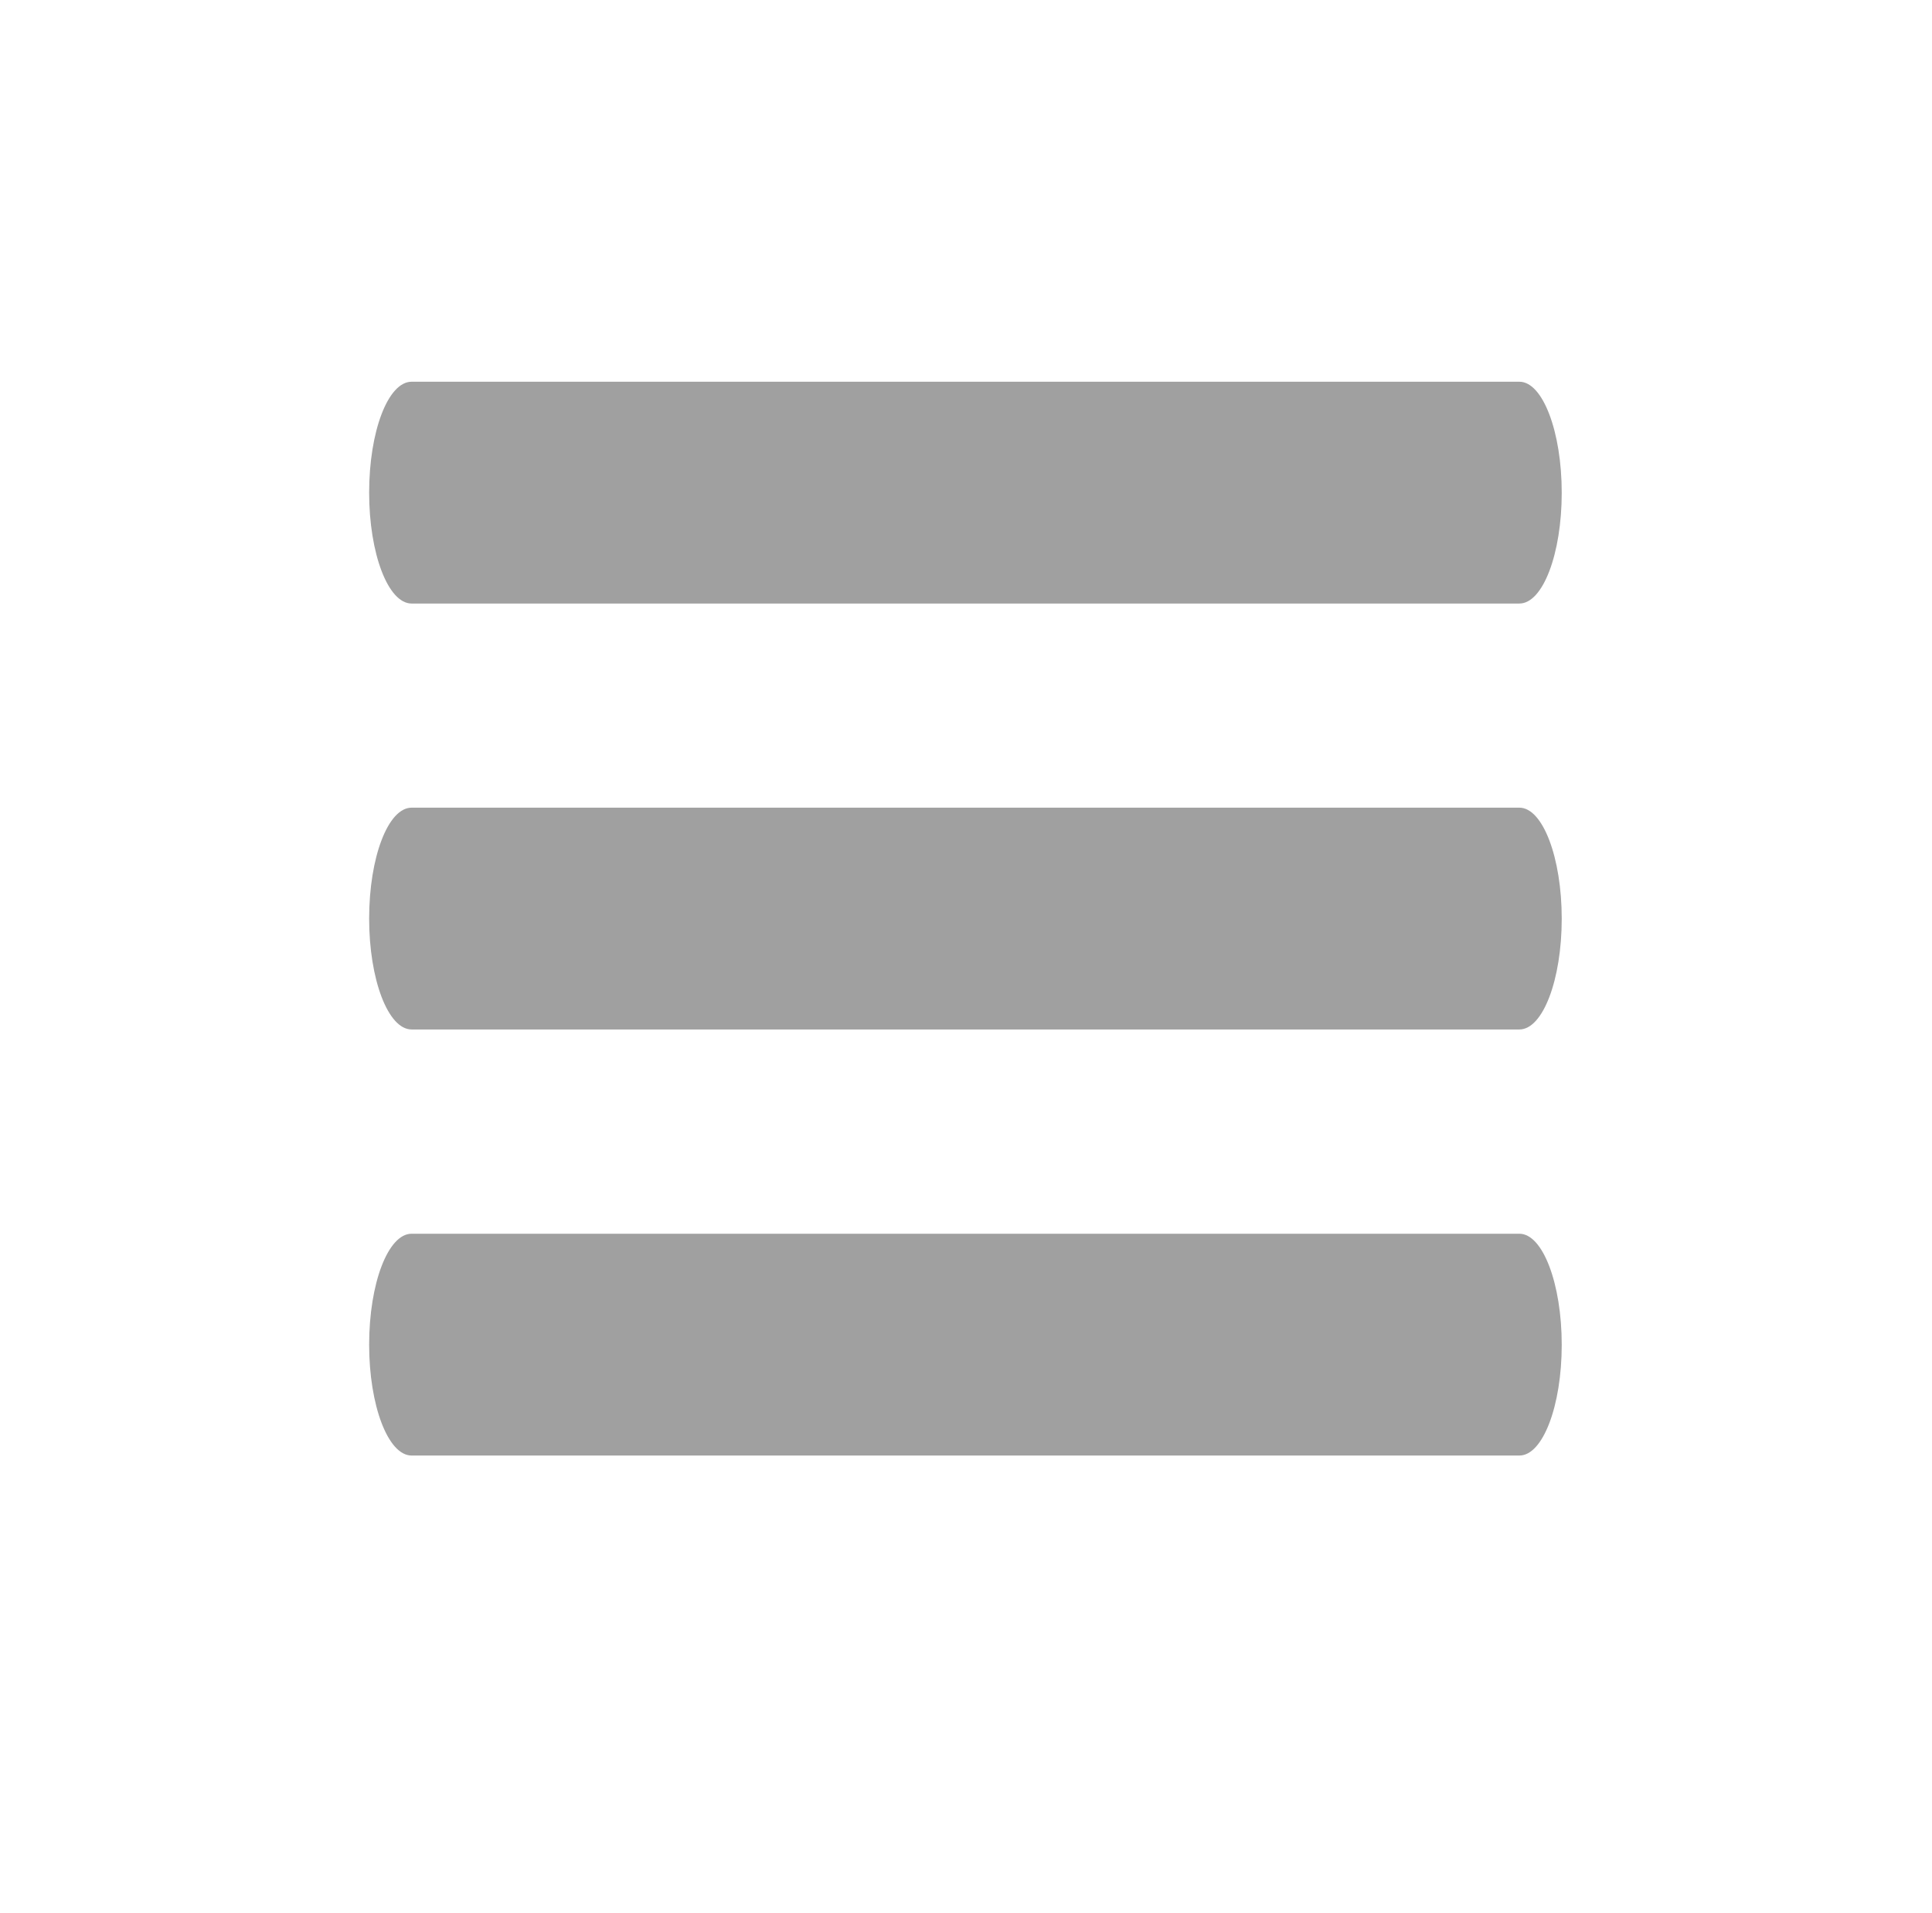
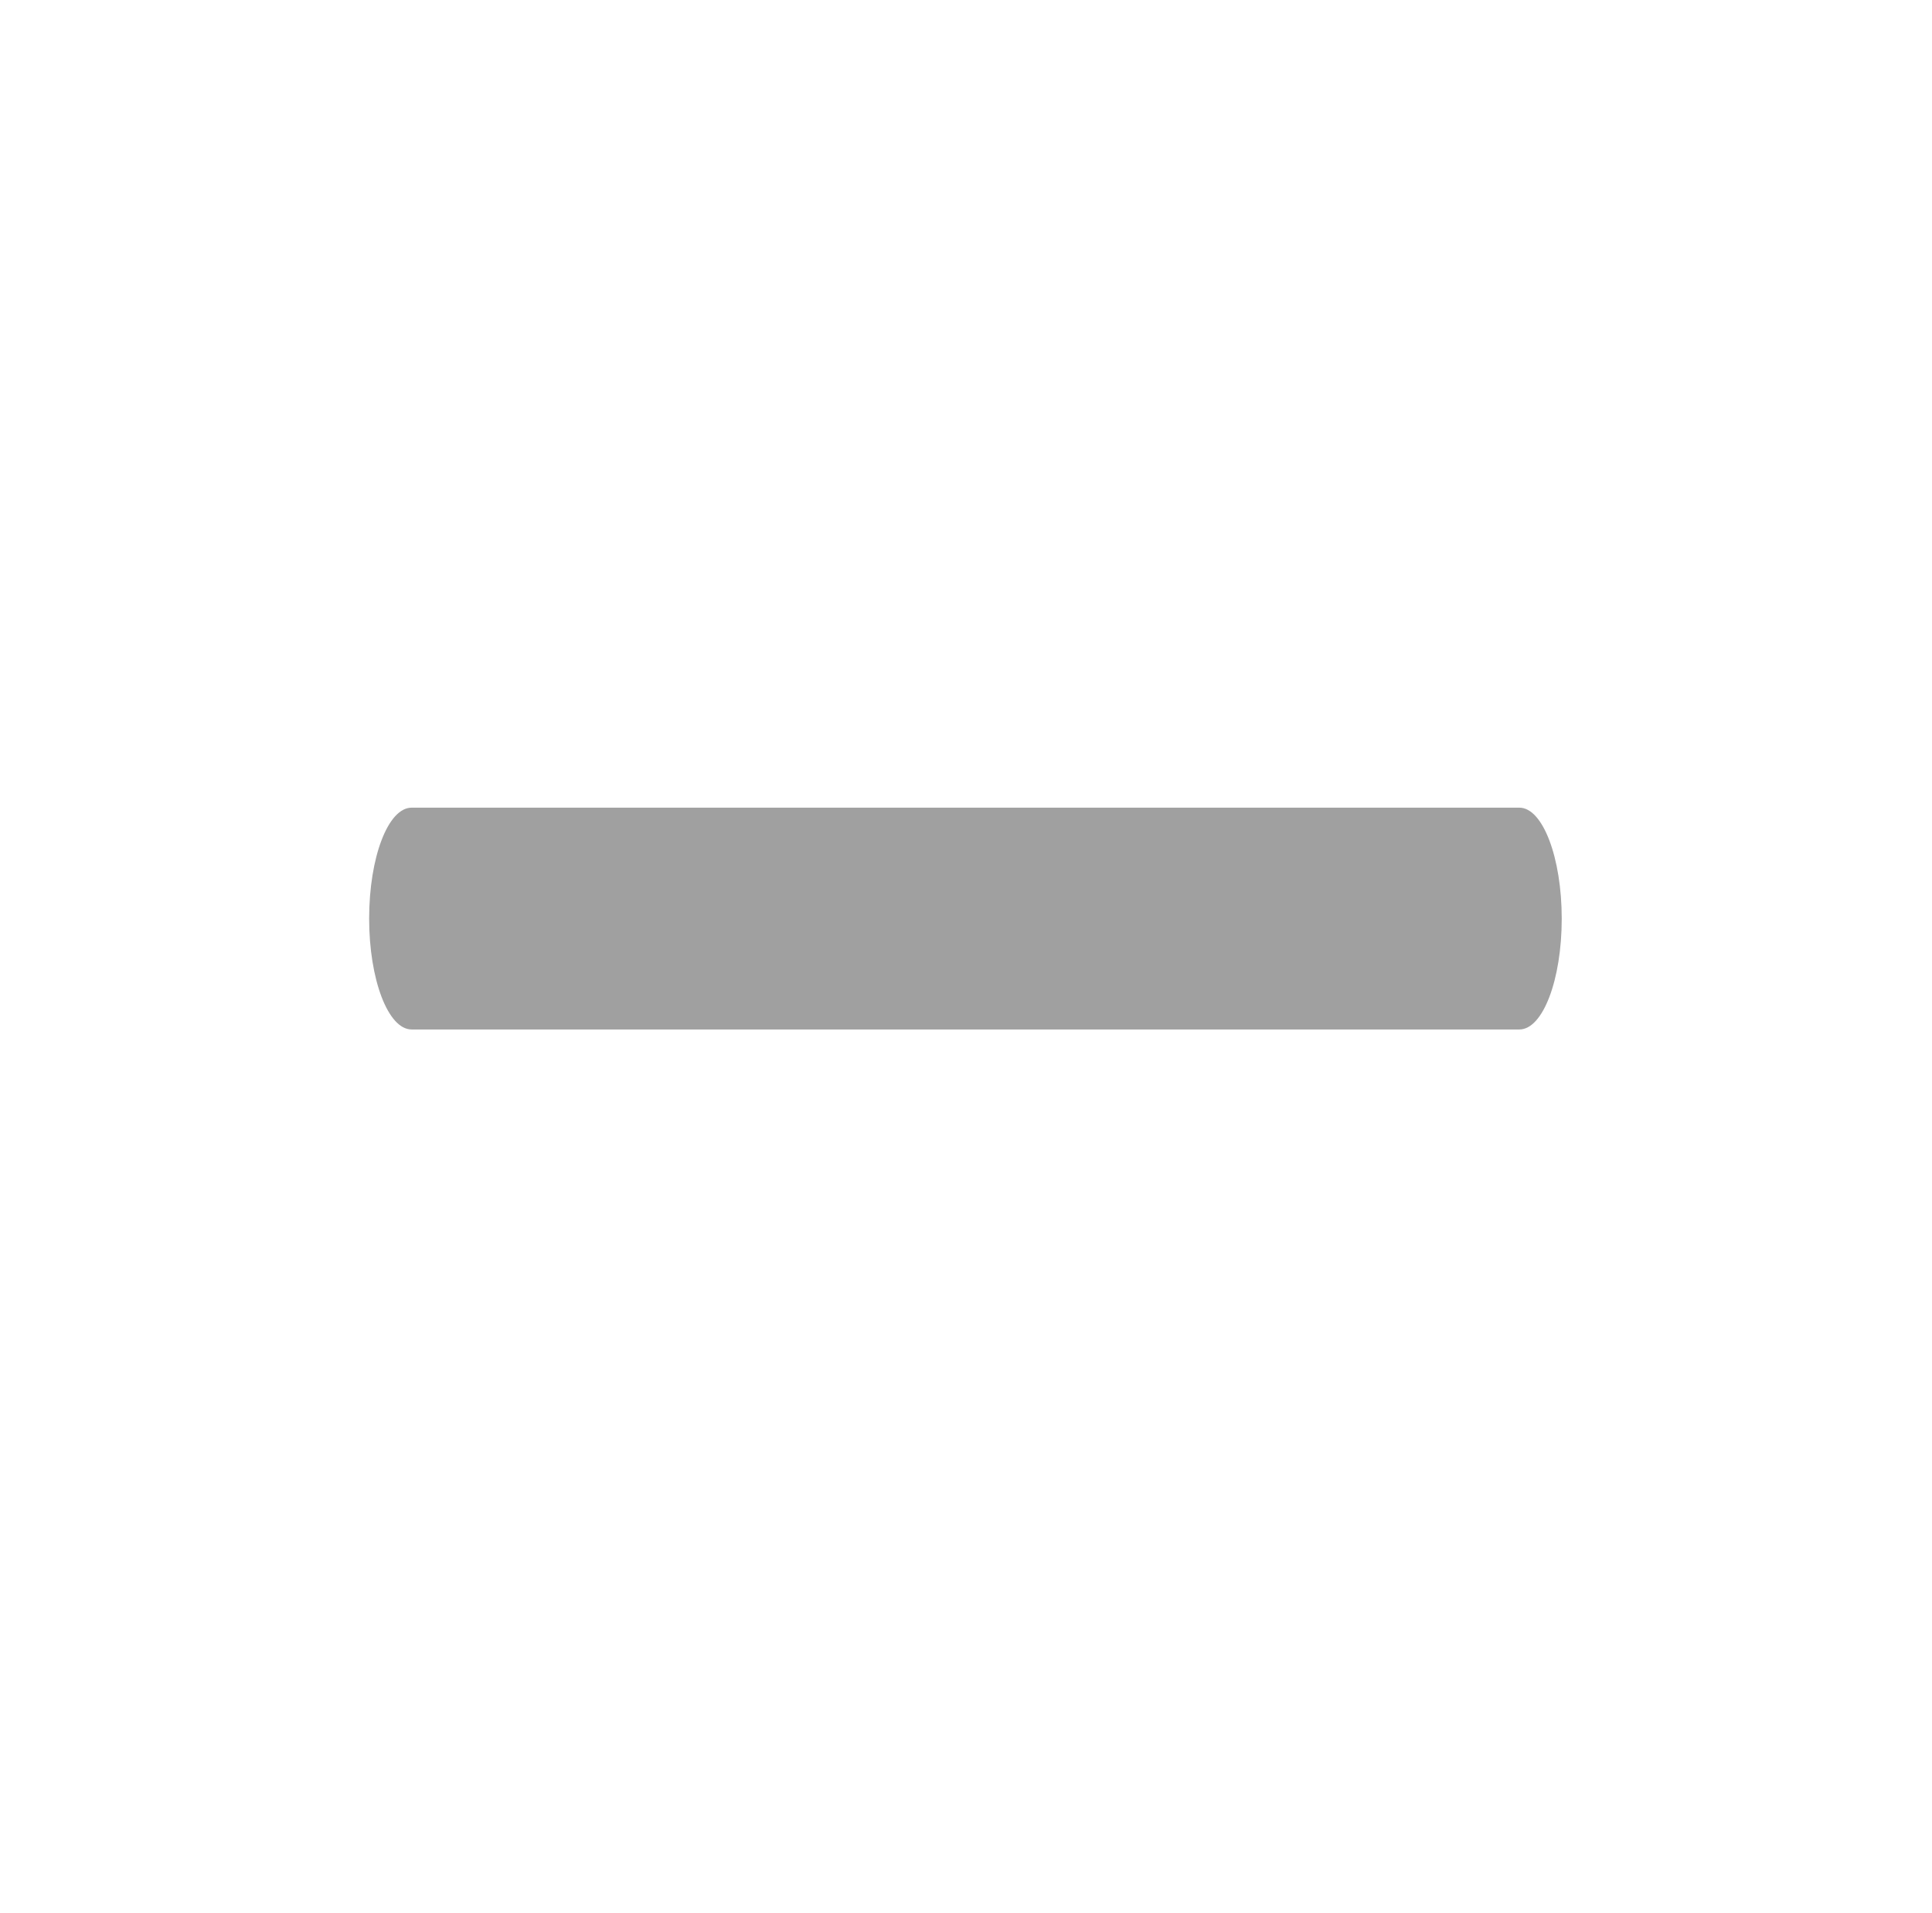
<svg xmlns="http://www.w3.org/2000/svg" id="circle" viewBox="0 0 154.29 152.75">
  <defs>
    <style>.cls-1{fill:#a0a0a0;}</style>
  </defs>
-   <path class="cls-1" d="M124.72,107.37c0,4.89-1.51,8.85-3.38,8.85H32.87c-1.88,0-3.39-4-3.39-8.85h0c0-4.89,1.51-8.86,3.39-8.86h88.47c1.87,0,3.38,4,3.38,8.86Z" />
  <path class="cls-1" d="M124.72,73.35c0,4.89-1.51,8.85-3.38,8.85H32.87c-1.88,0-3.39-4-3.39-8.85h0c0-4.89,1.51-8.86,3.39-8.86h88.47c1.87,0,3.38,4,3.38,8.86Z" />
-   <path class="cls-1" d="M124.72,39.34c0,4.89-1.51,8.85-3.38,8.85H32.87c-1.88,0-3.39-4-3.39-8.85h0c0-4.9,1.51-8.86,3.39-8.86h88.47c1.87,0,3.38,4,3.38,8.86Z" />
</svg>